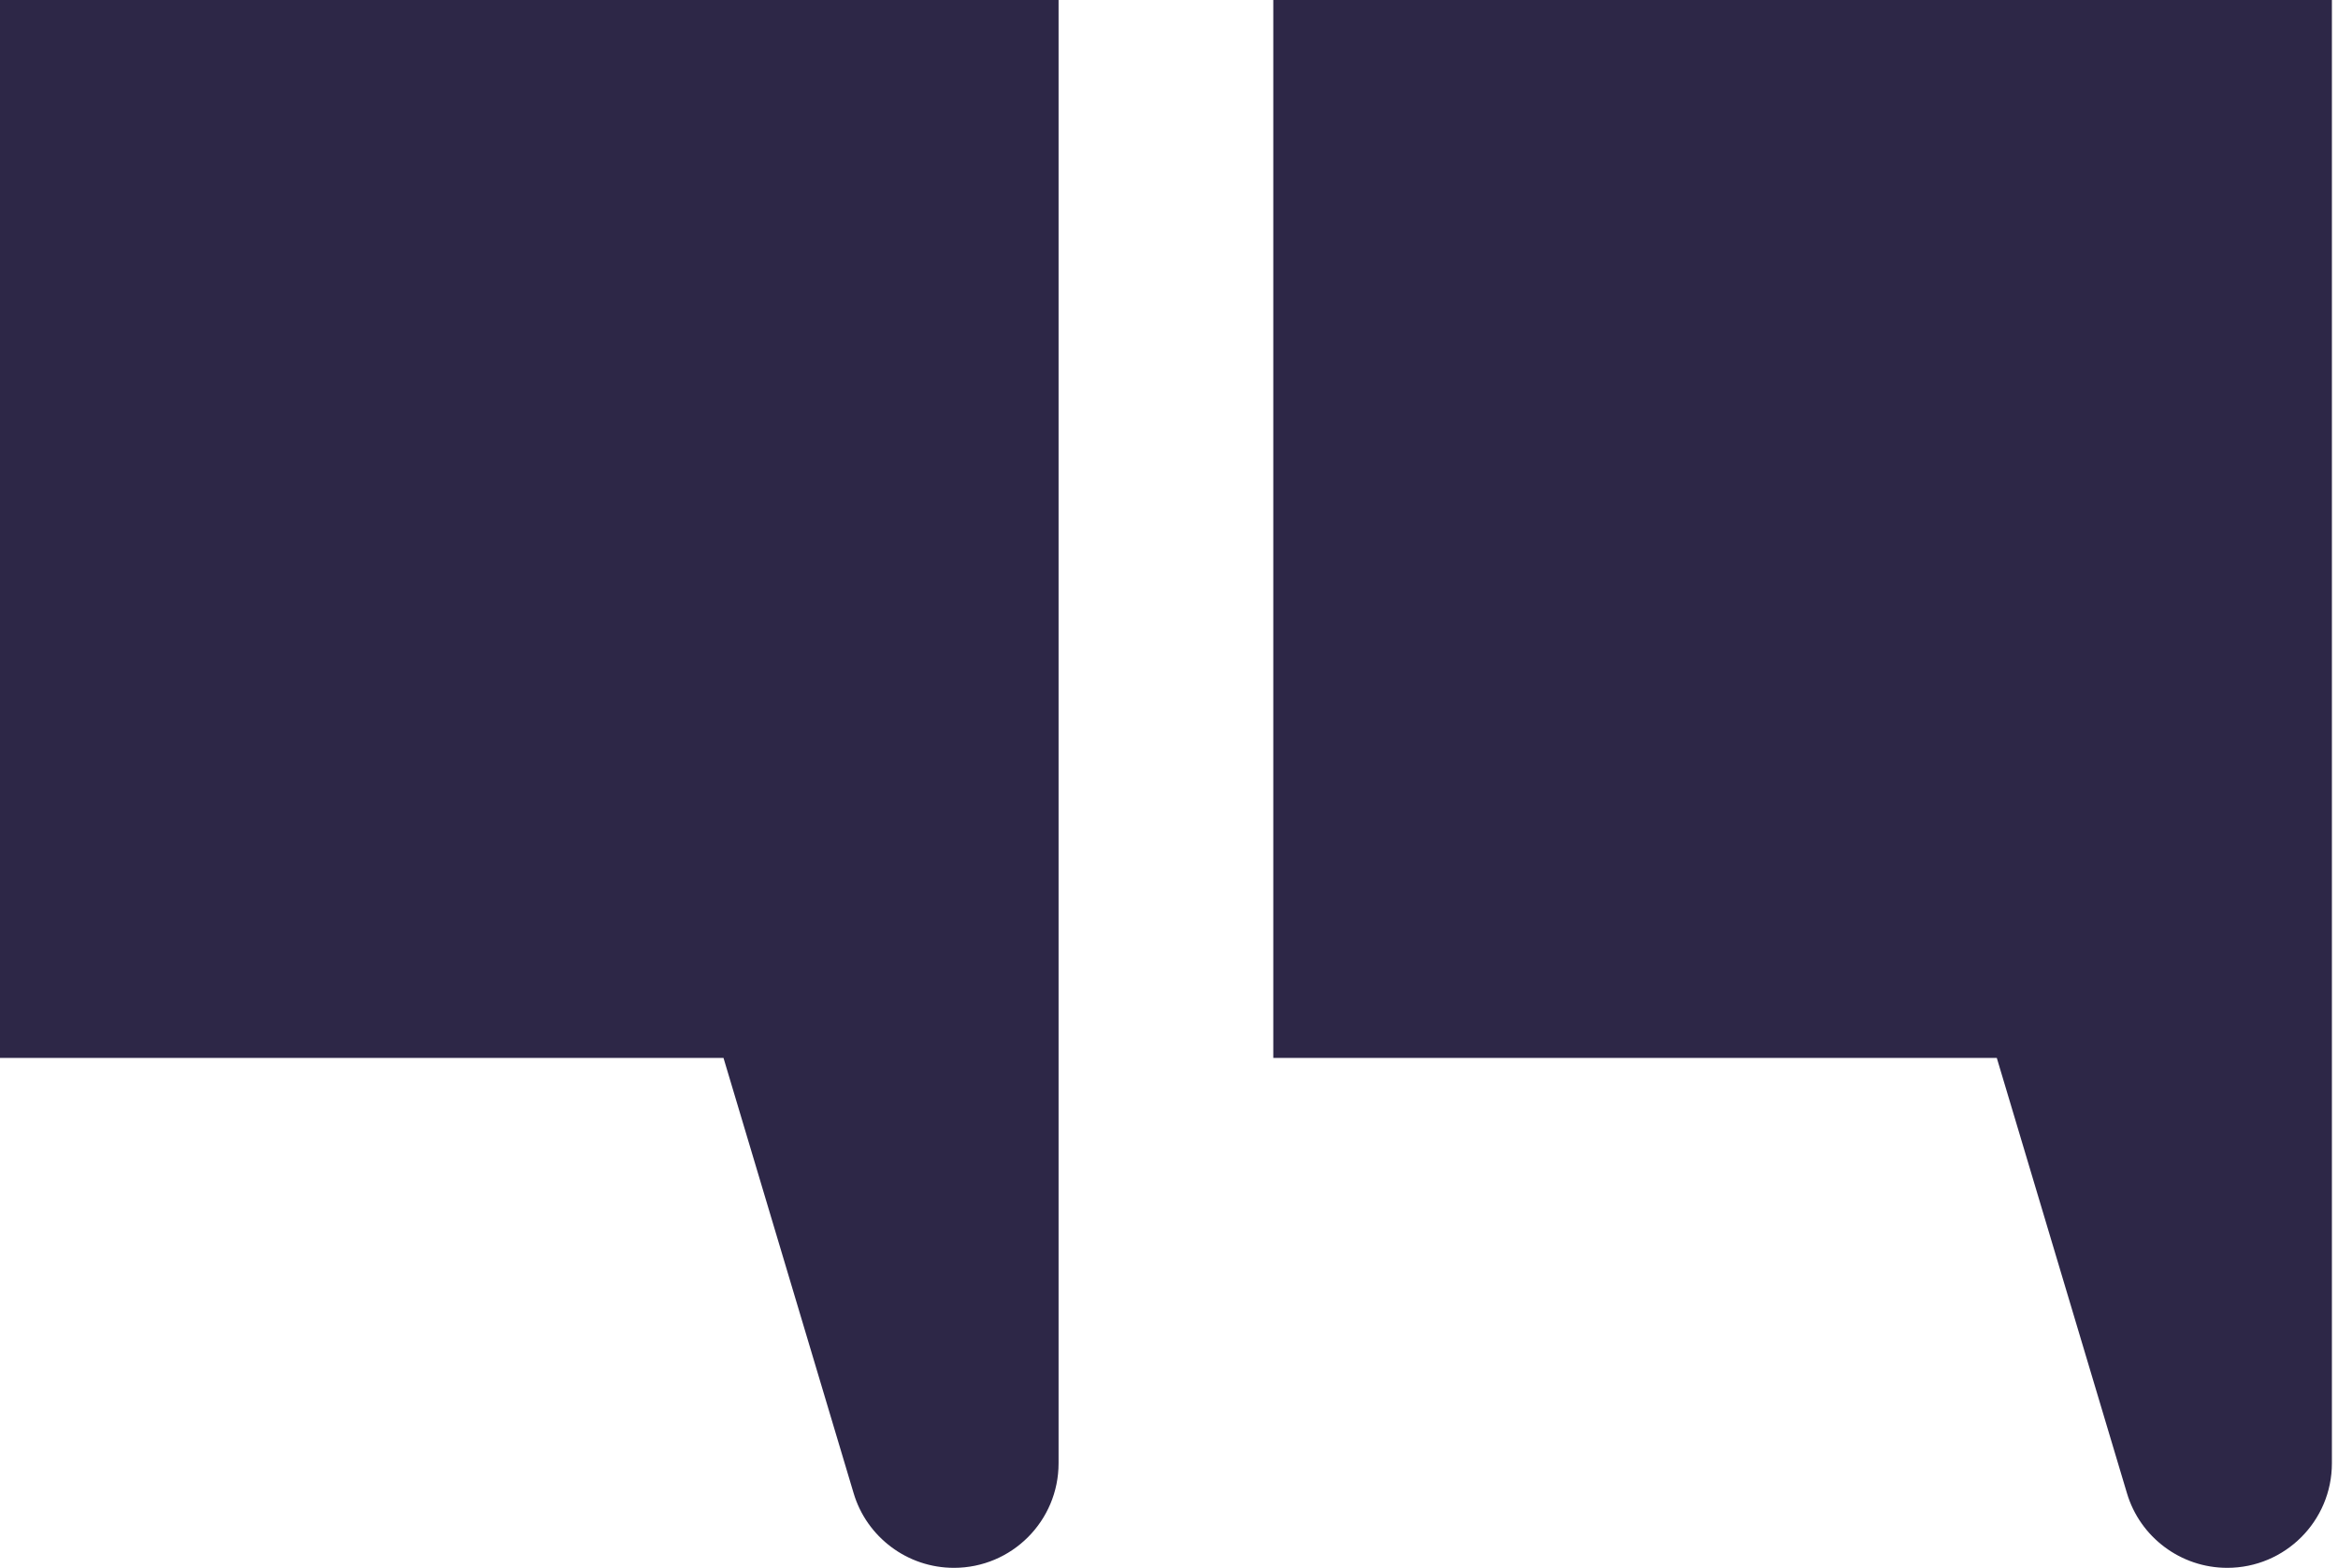
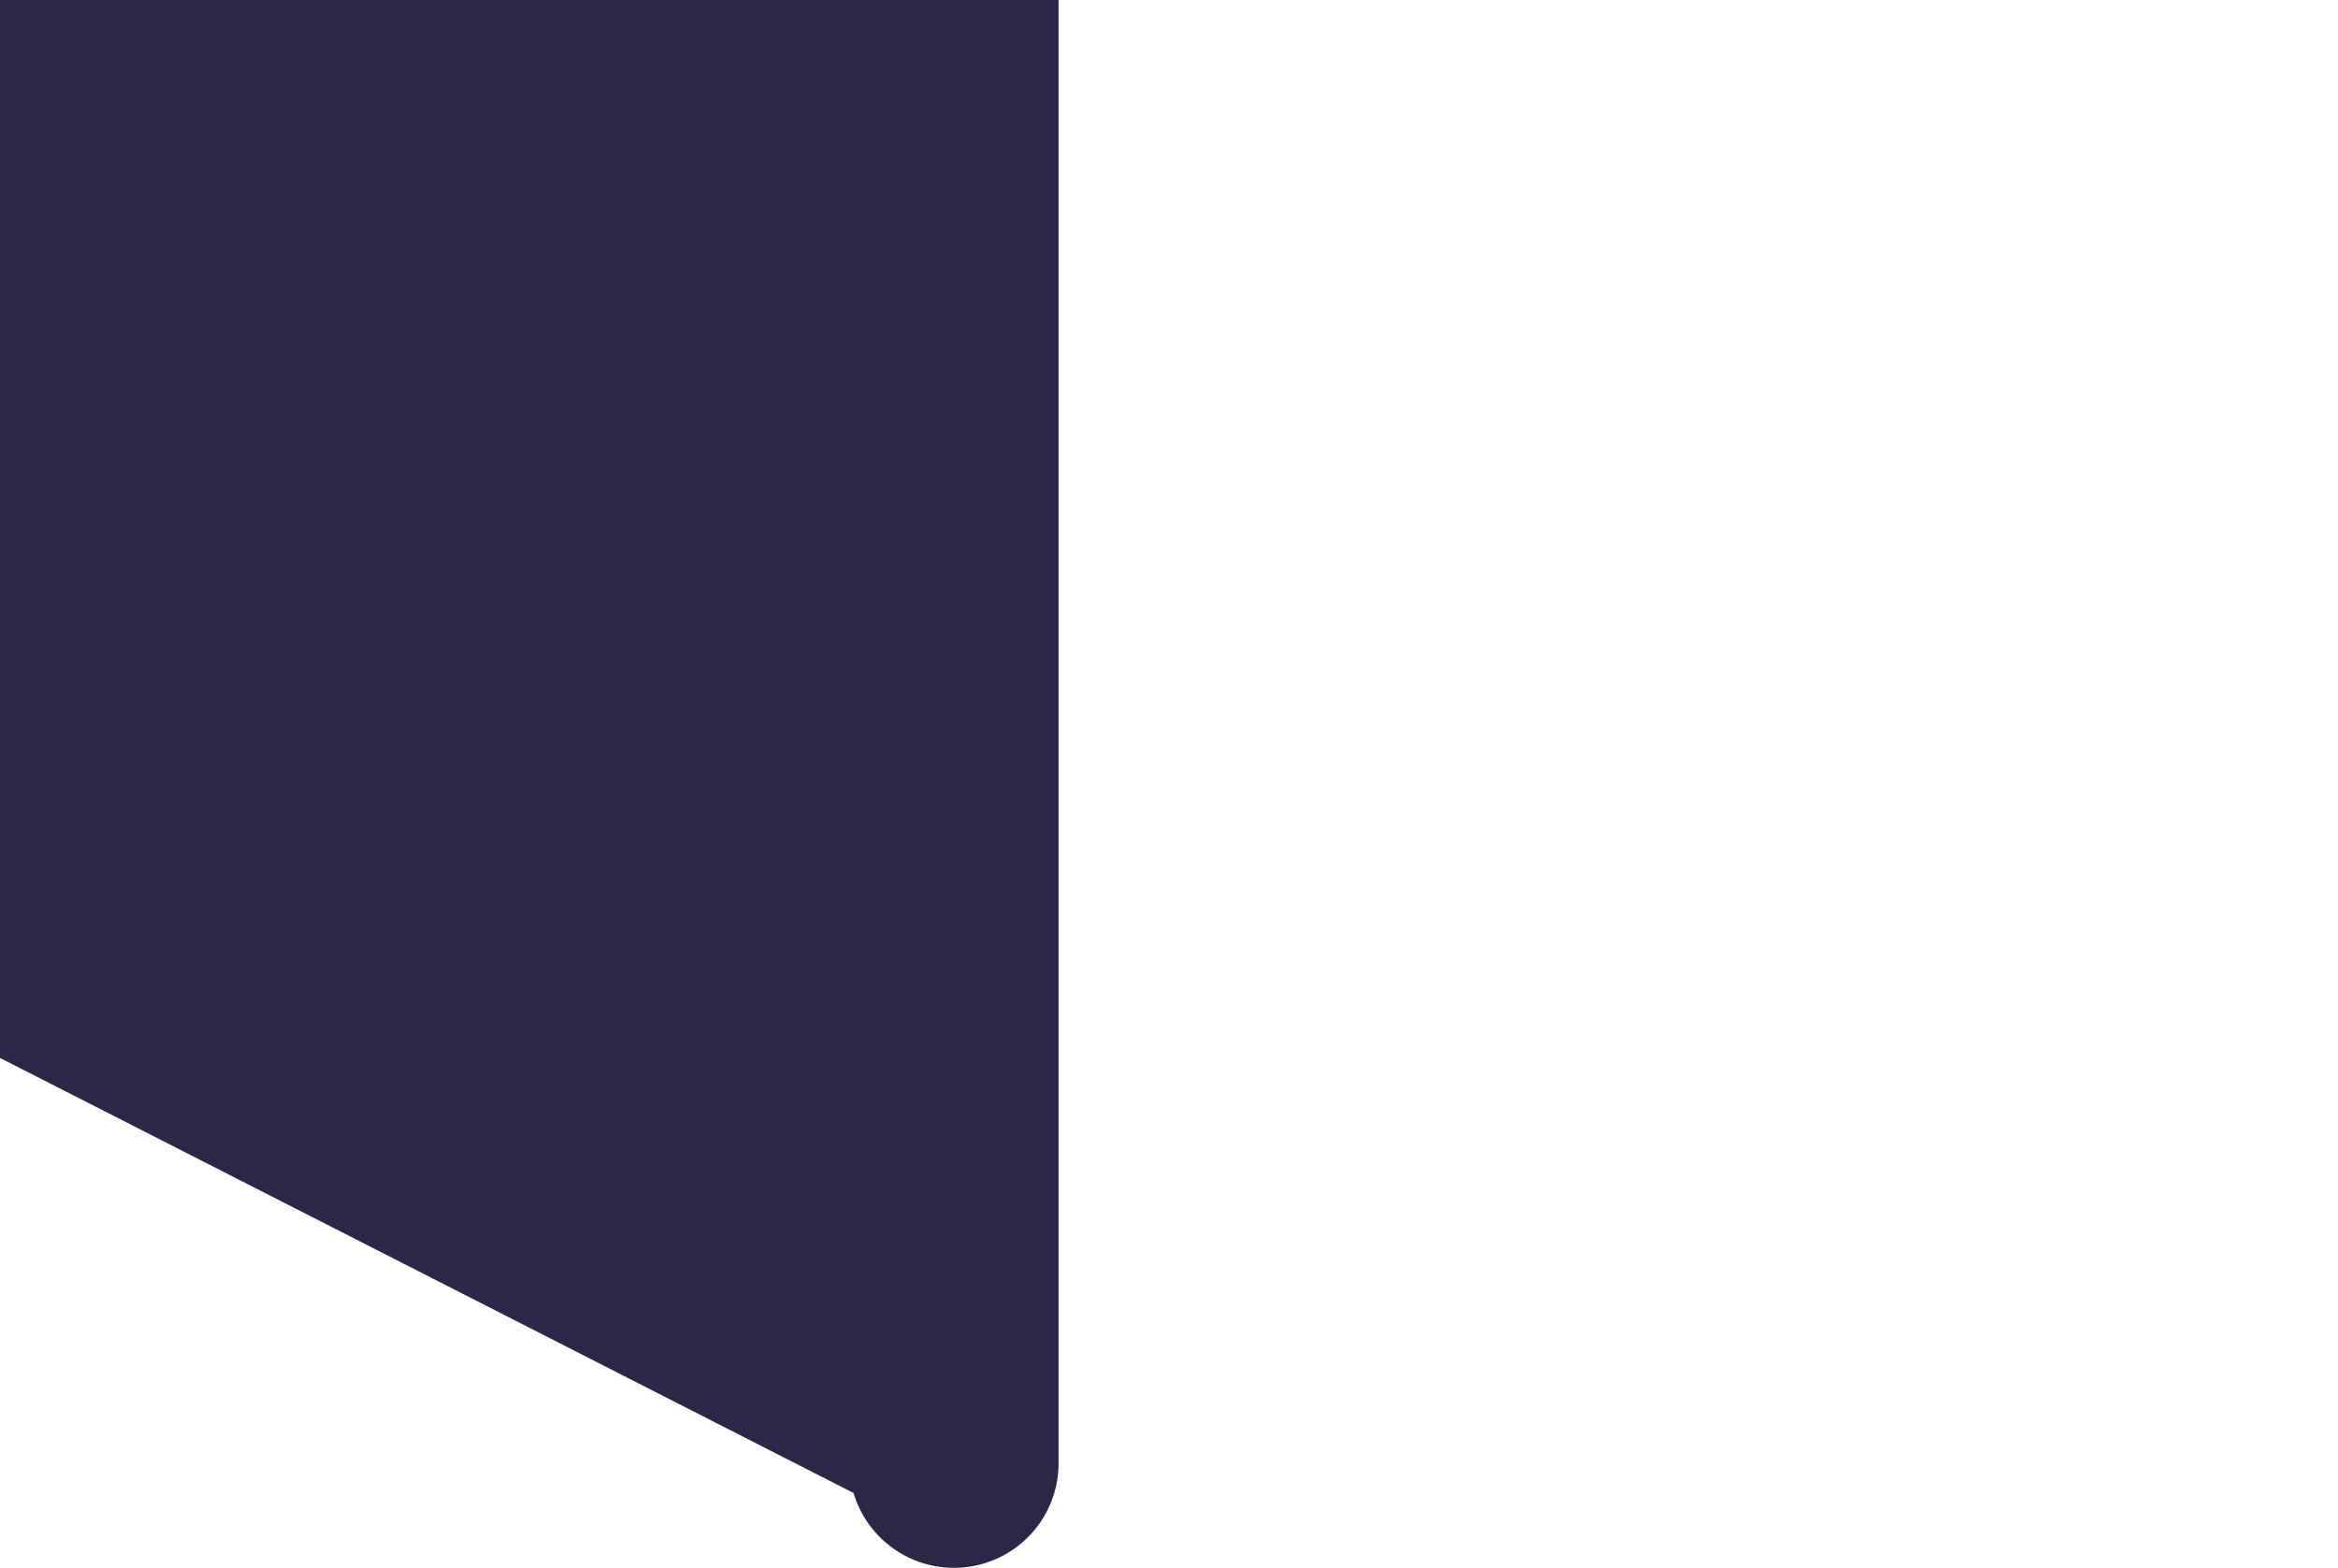
<svg xmlns="http://www.w3.org/2000/svg" width="82" height="55" viewBox="0 0 82 55" fill="none">
-   <path d="M37.127 6.66729e-05H0V37.112H25.375L29.937 52.375C30.167 53.153 30.642 53.809 31.262 54.271C31.879 54.733 32.645 55 33.457 55C35.484 55 37.127 53.358 37.127 51.331V6.66729e-05Z" fill="#2D2747" />
-   <path d="M81.786 -9.16443e-07H44.658V37.112H70.033L74.596 52.375C74.826 53.153 75.3 53.809 75.92 54.271C76.538 54.733 77.303 55 78.115 55C80.143 55 81.786 53.358 81.786 51.331V-9.16443e-07Z" fill="#2D2747" />
+   <path d="M37.127 6.66729e-05H0V37.112L29.937 52.375C30.167 53.153 30.642 53.809 31.262 54.271C31.879 54.733 32.645 55 33.457 55C35.484 55 37.127 53.358 37.127 51.331V6.66729e-05Z" fill="#2D2747" />
</svg>